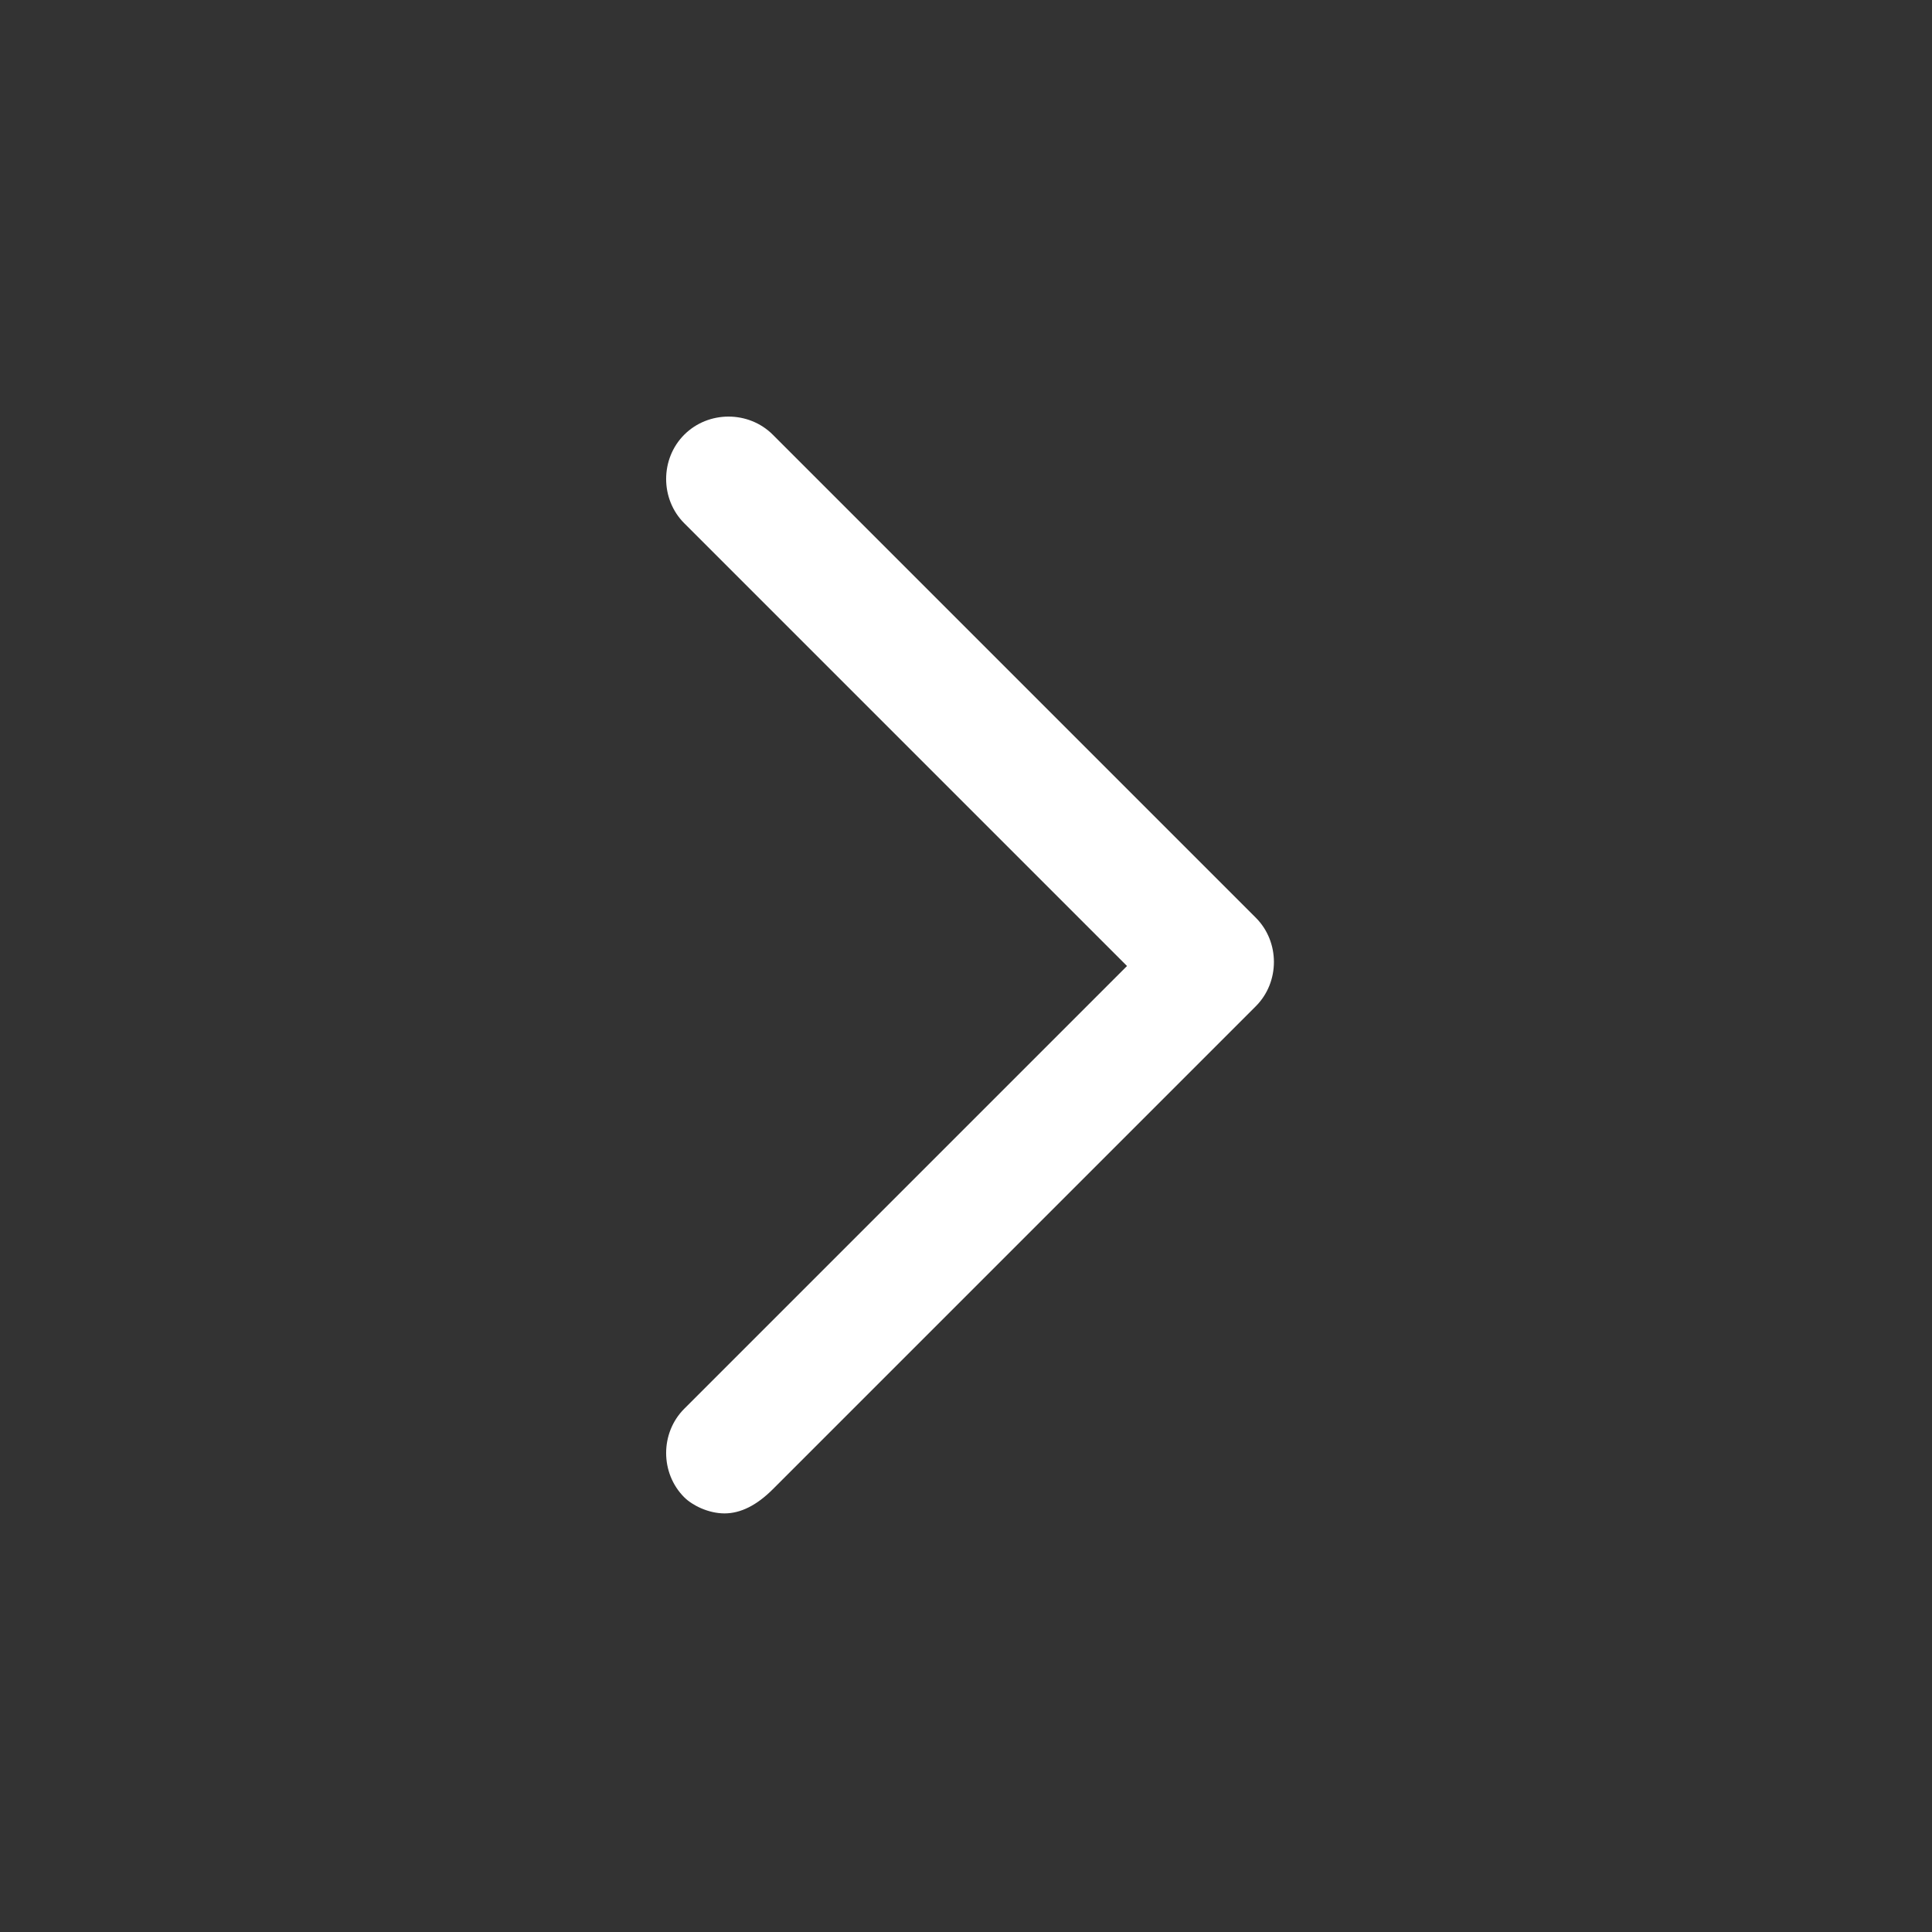
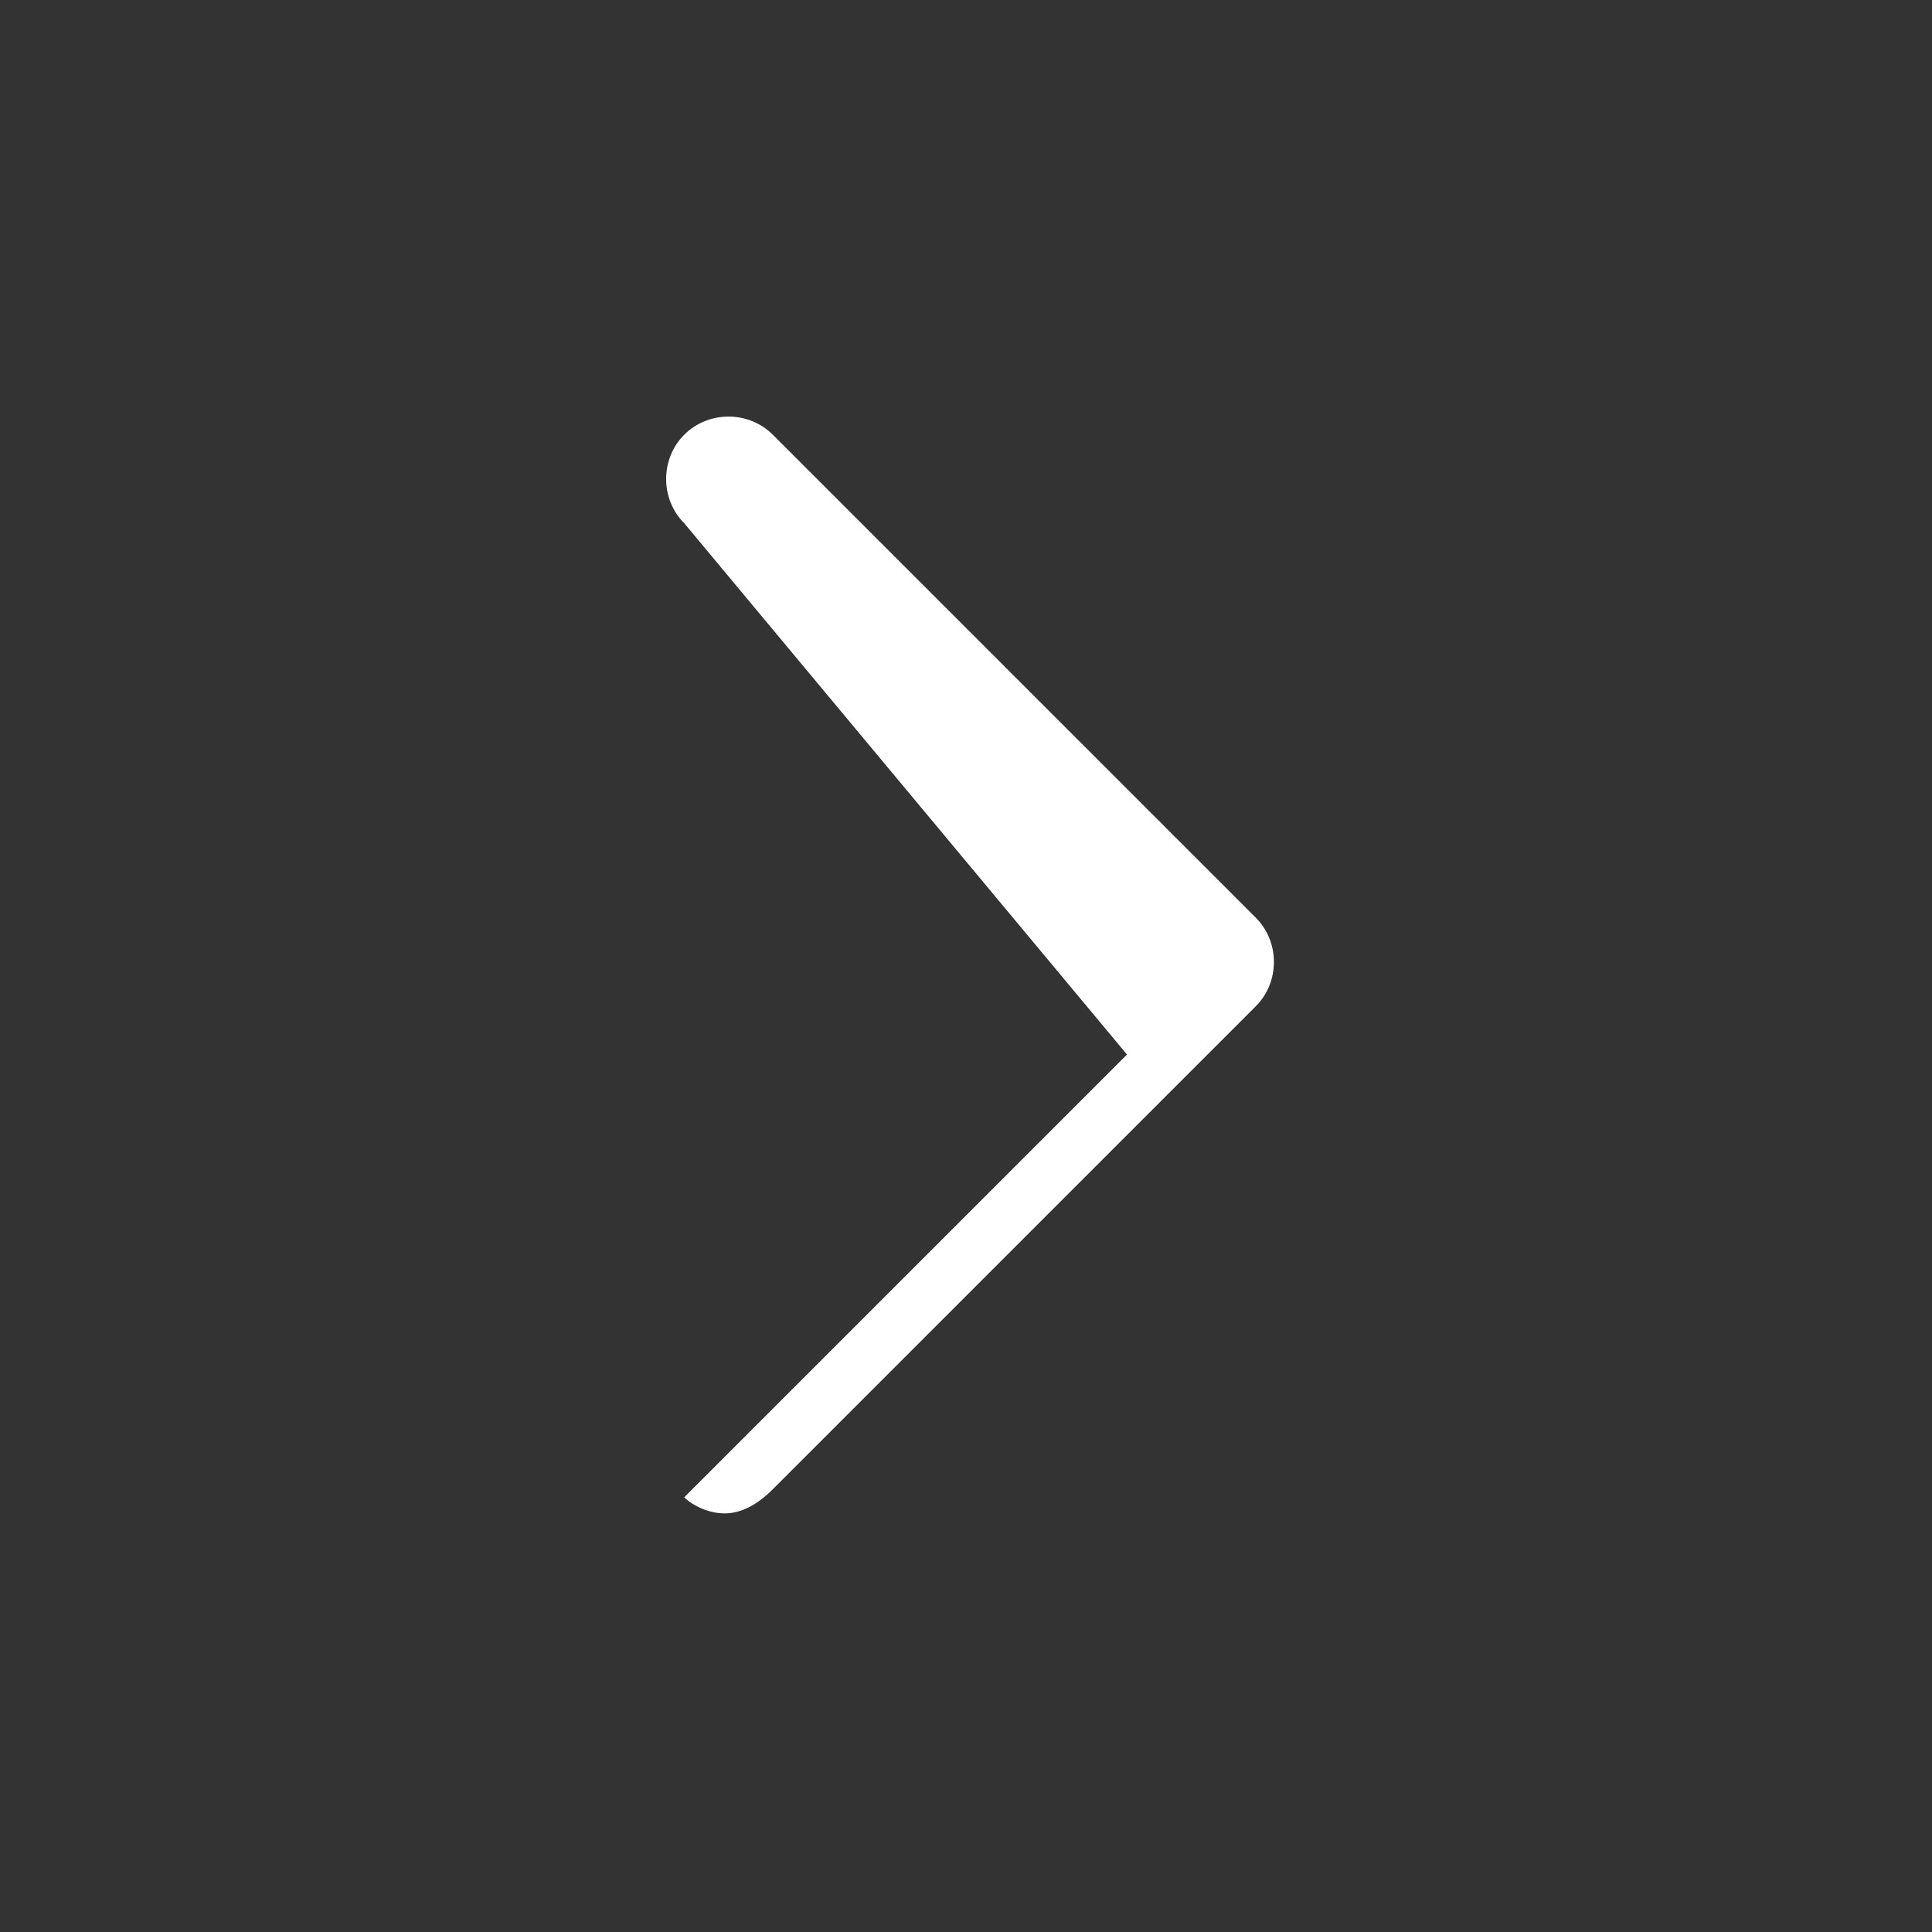
<svg xmlns="http://www.w3.org/2000/svg" version="1.1" id="chevron-24px--right" x="0px" y="0px" viewBox="0 0 24 24" style="enable-background:new 0 0 24 24;" xml:space="preserve">
  <rect x="0" y="0" width="24" height="24" fill="#333333" stroke="none" />
-   <path d="M9,18.8c-0.2,0-0.4-0.1-0.5-0.2c-0.3-0.3-0.3-0.8,0-1.1l5.5-5.5L8.5,6.5c-0.3-0.3-0.3-0.8,0-1.1s0.8-0.3,1.1,0l6,6  c0.3,0.3,0.3,0.8,0,1.1l-6,6C9.4,18.7,9.2,18.8,9,18.8z" fill="#fff" />
+   <path d="M9,18.8c-0.2,0-0.4-0.1-0.5-0.2l5.5-5.5L8.5,6.5c-0.3-0.3-0.3-0.8,0-1.1s0.8-0.3,1.1,0l6,6  c0.3,0.3,0.3,0.8,0,1.1l-6,6C9.4,18.7,9.2,18.8,9,18.8z" fill="#fff" />
</svg>